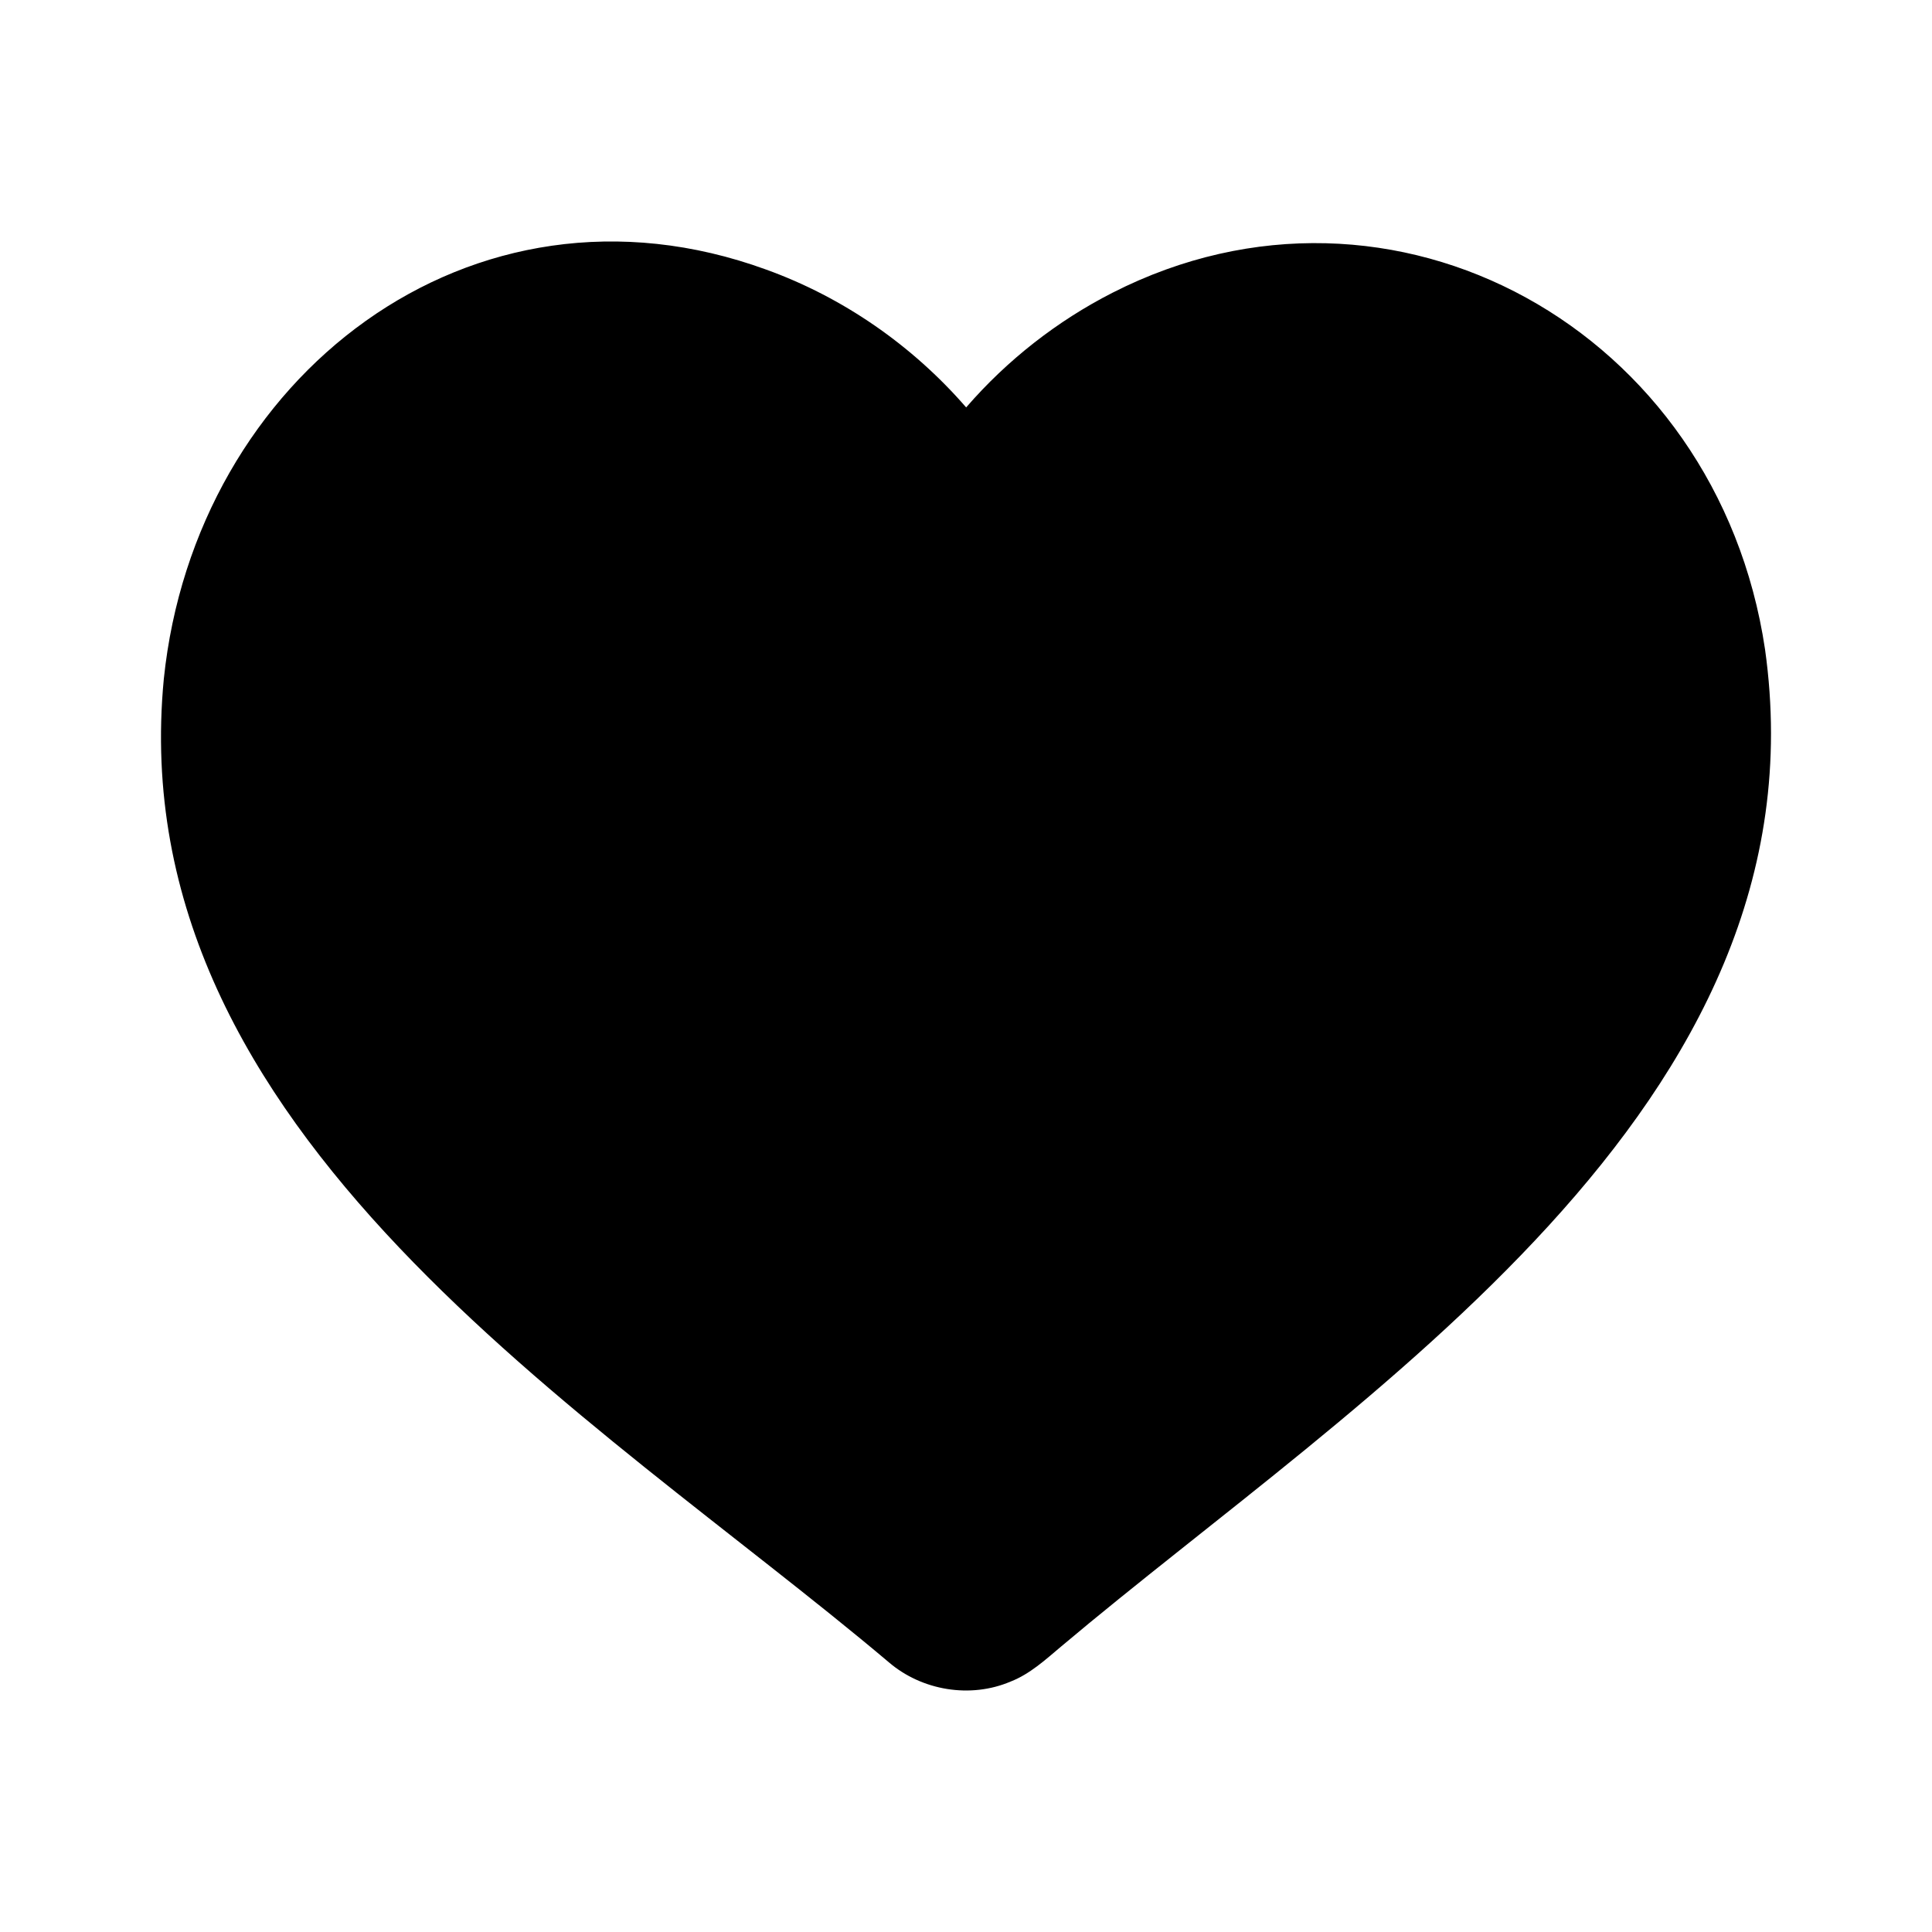
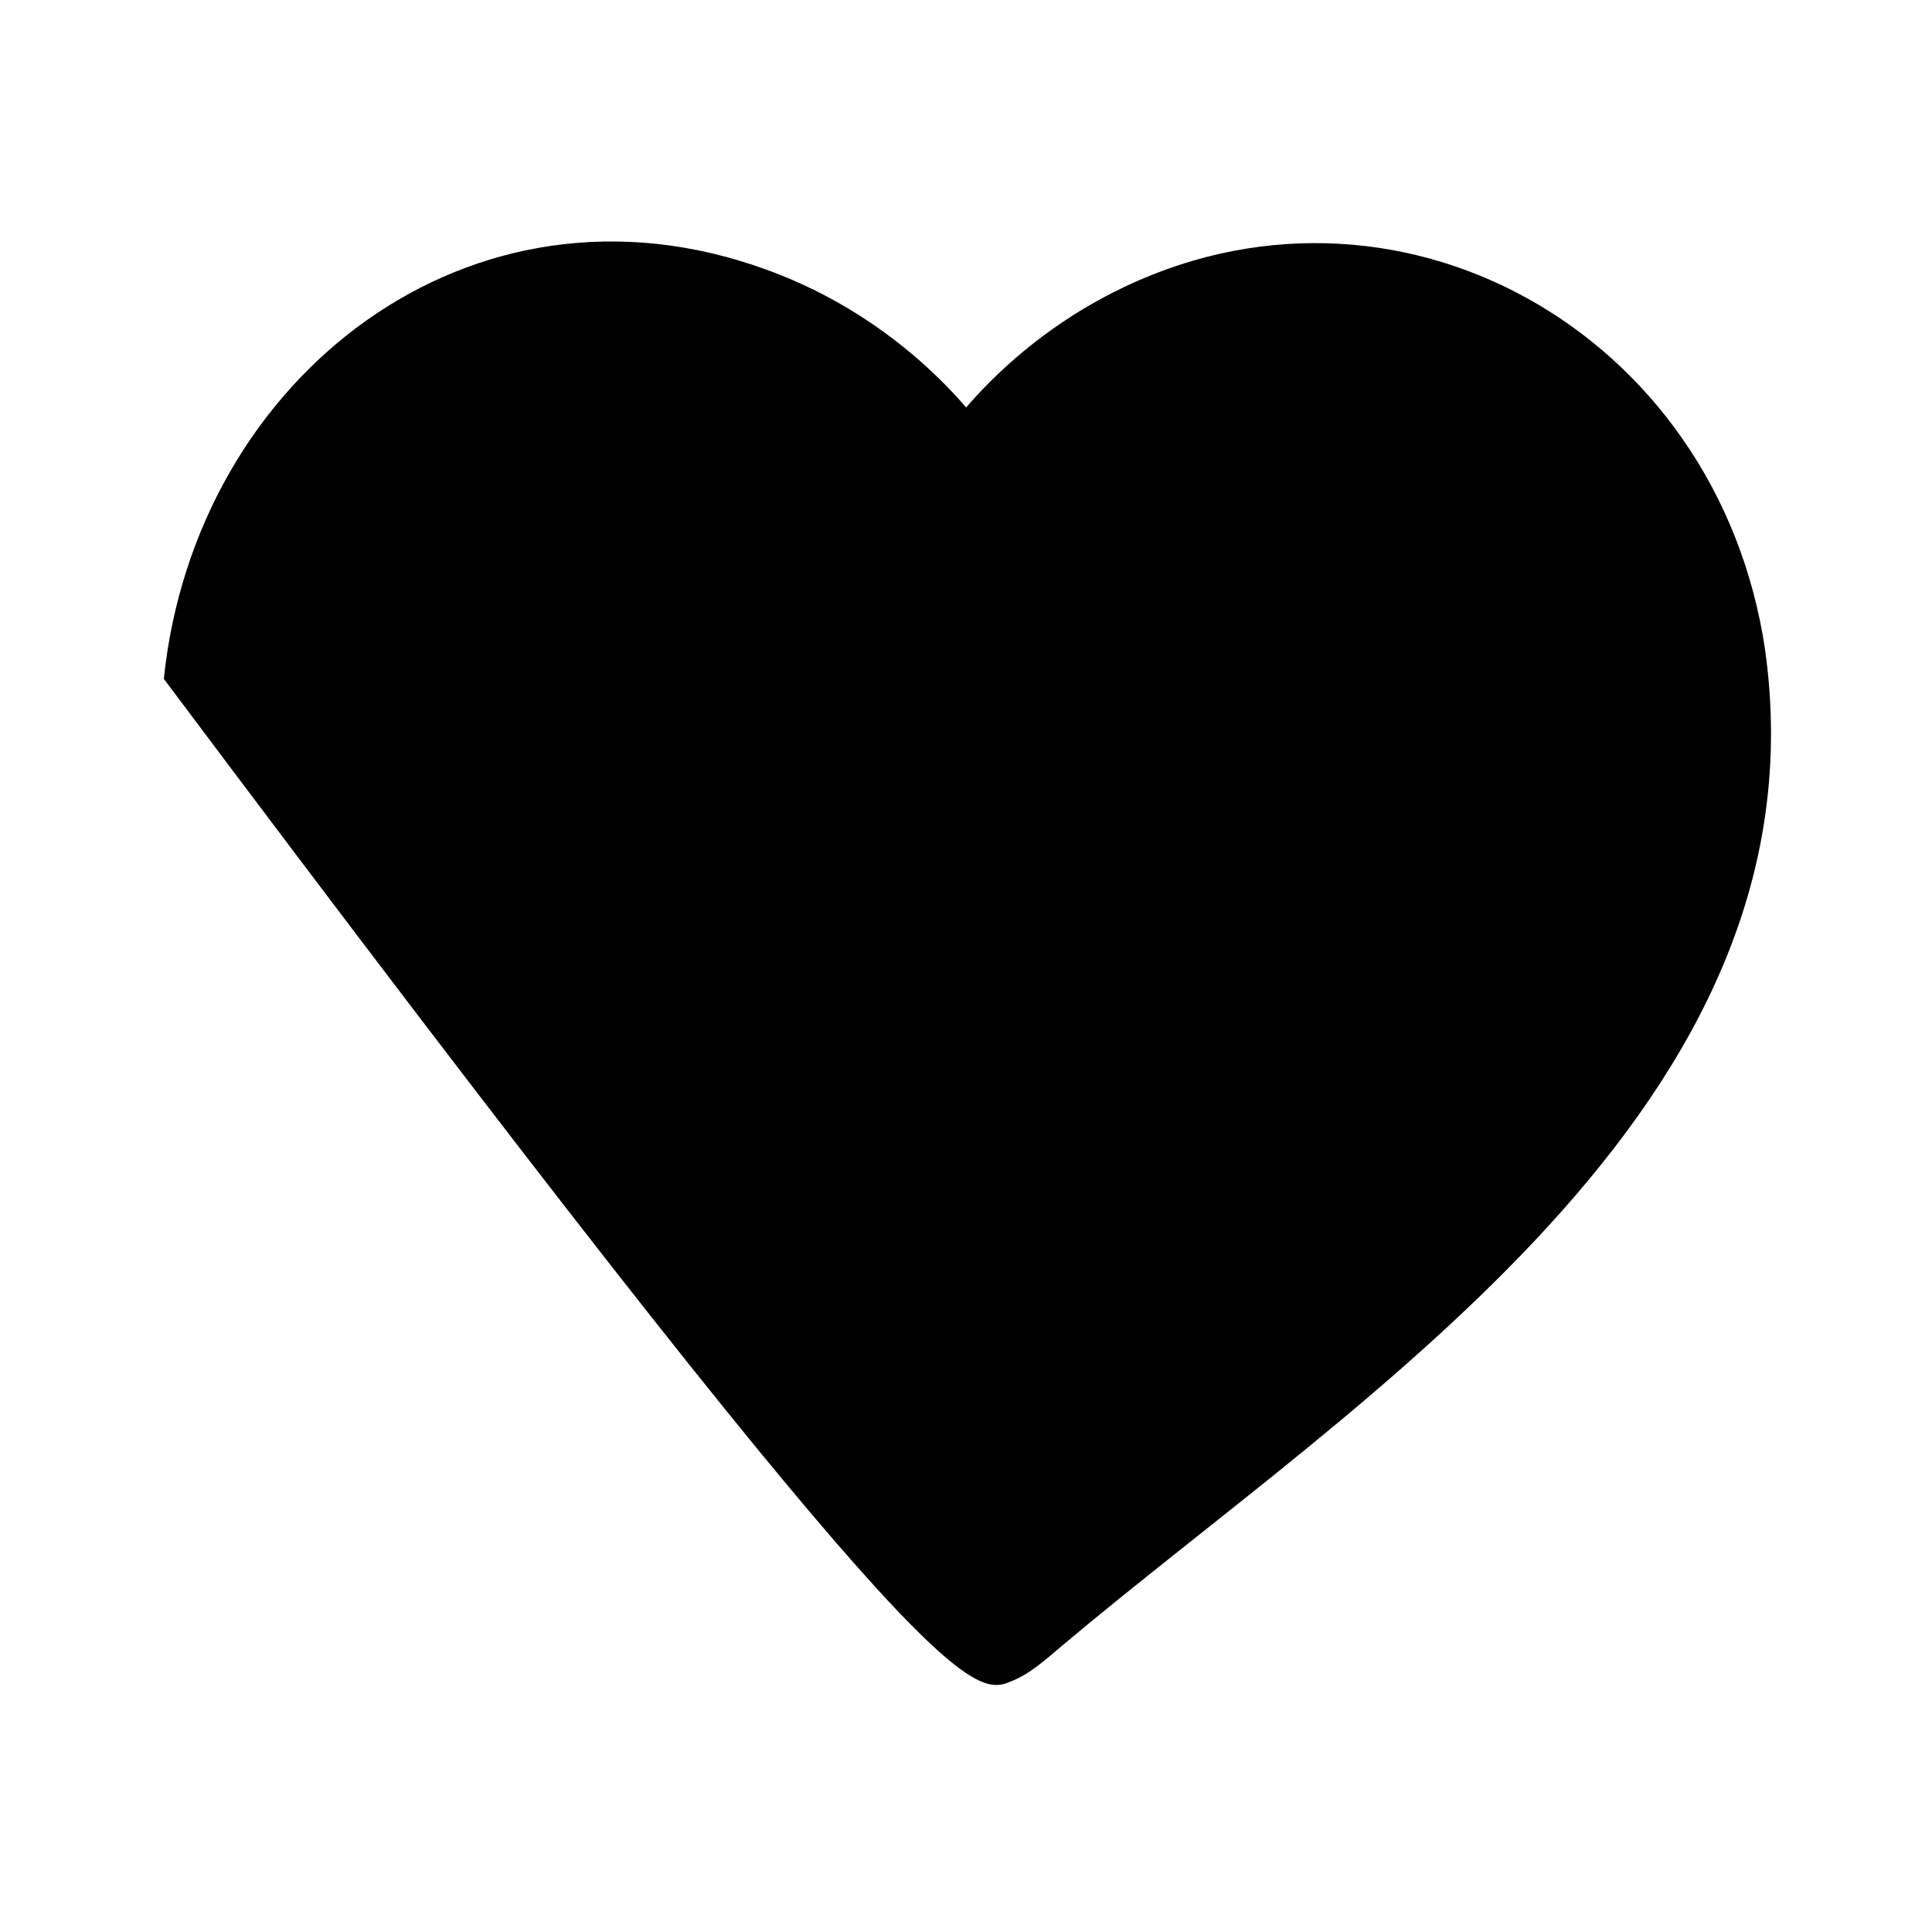
<svg xmlns="http://www.w3.org/2000/svg" width="24" height="24" viewBox="0 0 24 24" fill="none">
-   <path d="M12.002 5.061C11.331 4.288 10.469 3.692 9.518 3.349C5.85 2.012 2.423 4.686 2.035 8.433C1.492 14.08 7.372 17.553 11.041 20.649C11.454 21.003 12.057 21.101 12.554 20.889C12.793 20.796 12.985 20.619 13.18 20.455C16.879 17.337 22.725 13.754 21.926 8.067C21.334 4.094 17.3 1.863 13.821 3.636C13.134 3.986 12.512 4.472 12.002 5.061Z" fill="black" />
+   <path d="M12.002 5.061C11.331 4.288 10.469 3.692 9.518 3.349C5.85 2.012 2.423 4.686 2.035 8.433C11.454 21.003 12.057 21.101 12.554 20.889C12.793 20.796 12.985 20.619 13.18 20.455C16.879 17.337 22.725 13.754 21.926 8.067C21.334 4.094 17.3 1.863 13.821 3.636C13.134 3.986 12.512 4.472 12.002 5.061Z" fill="black" />
</svg>